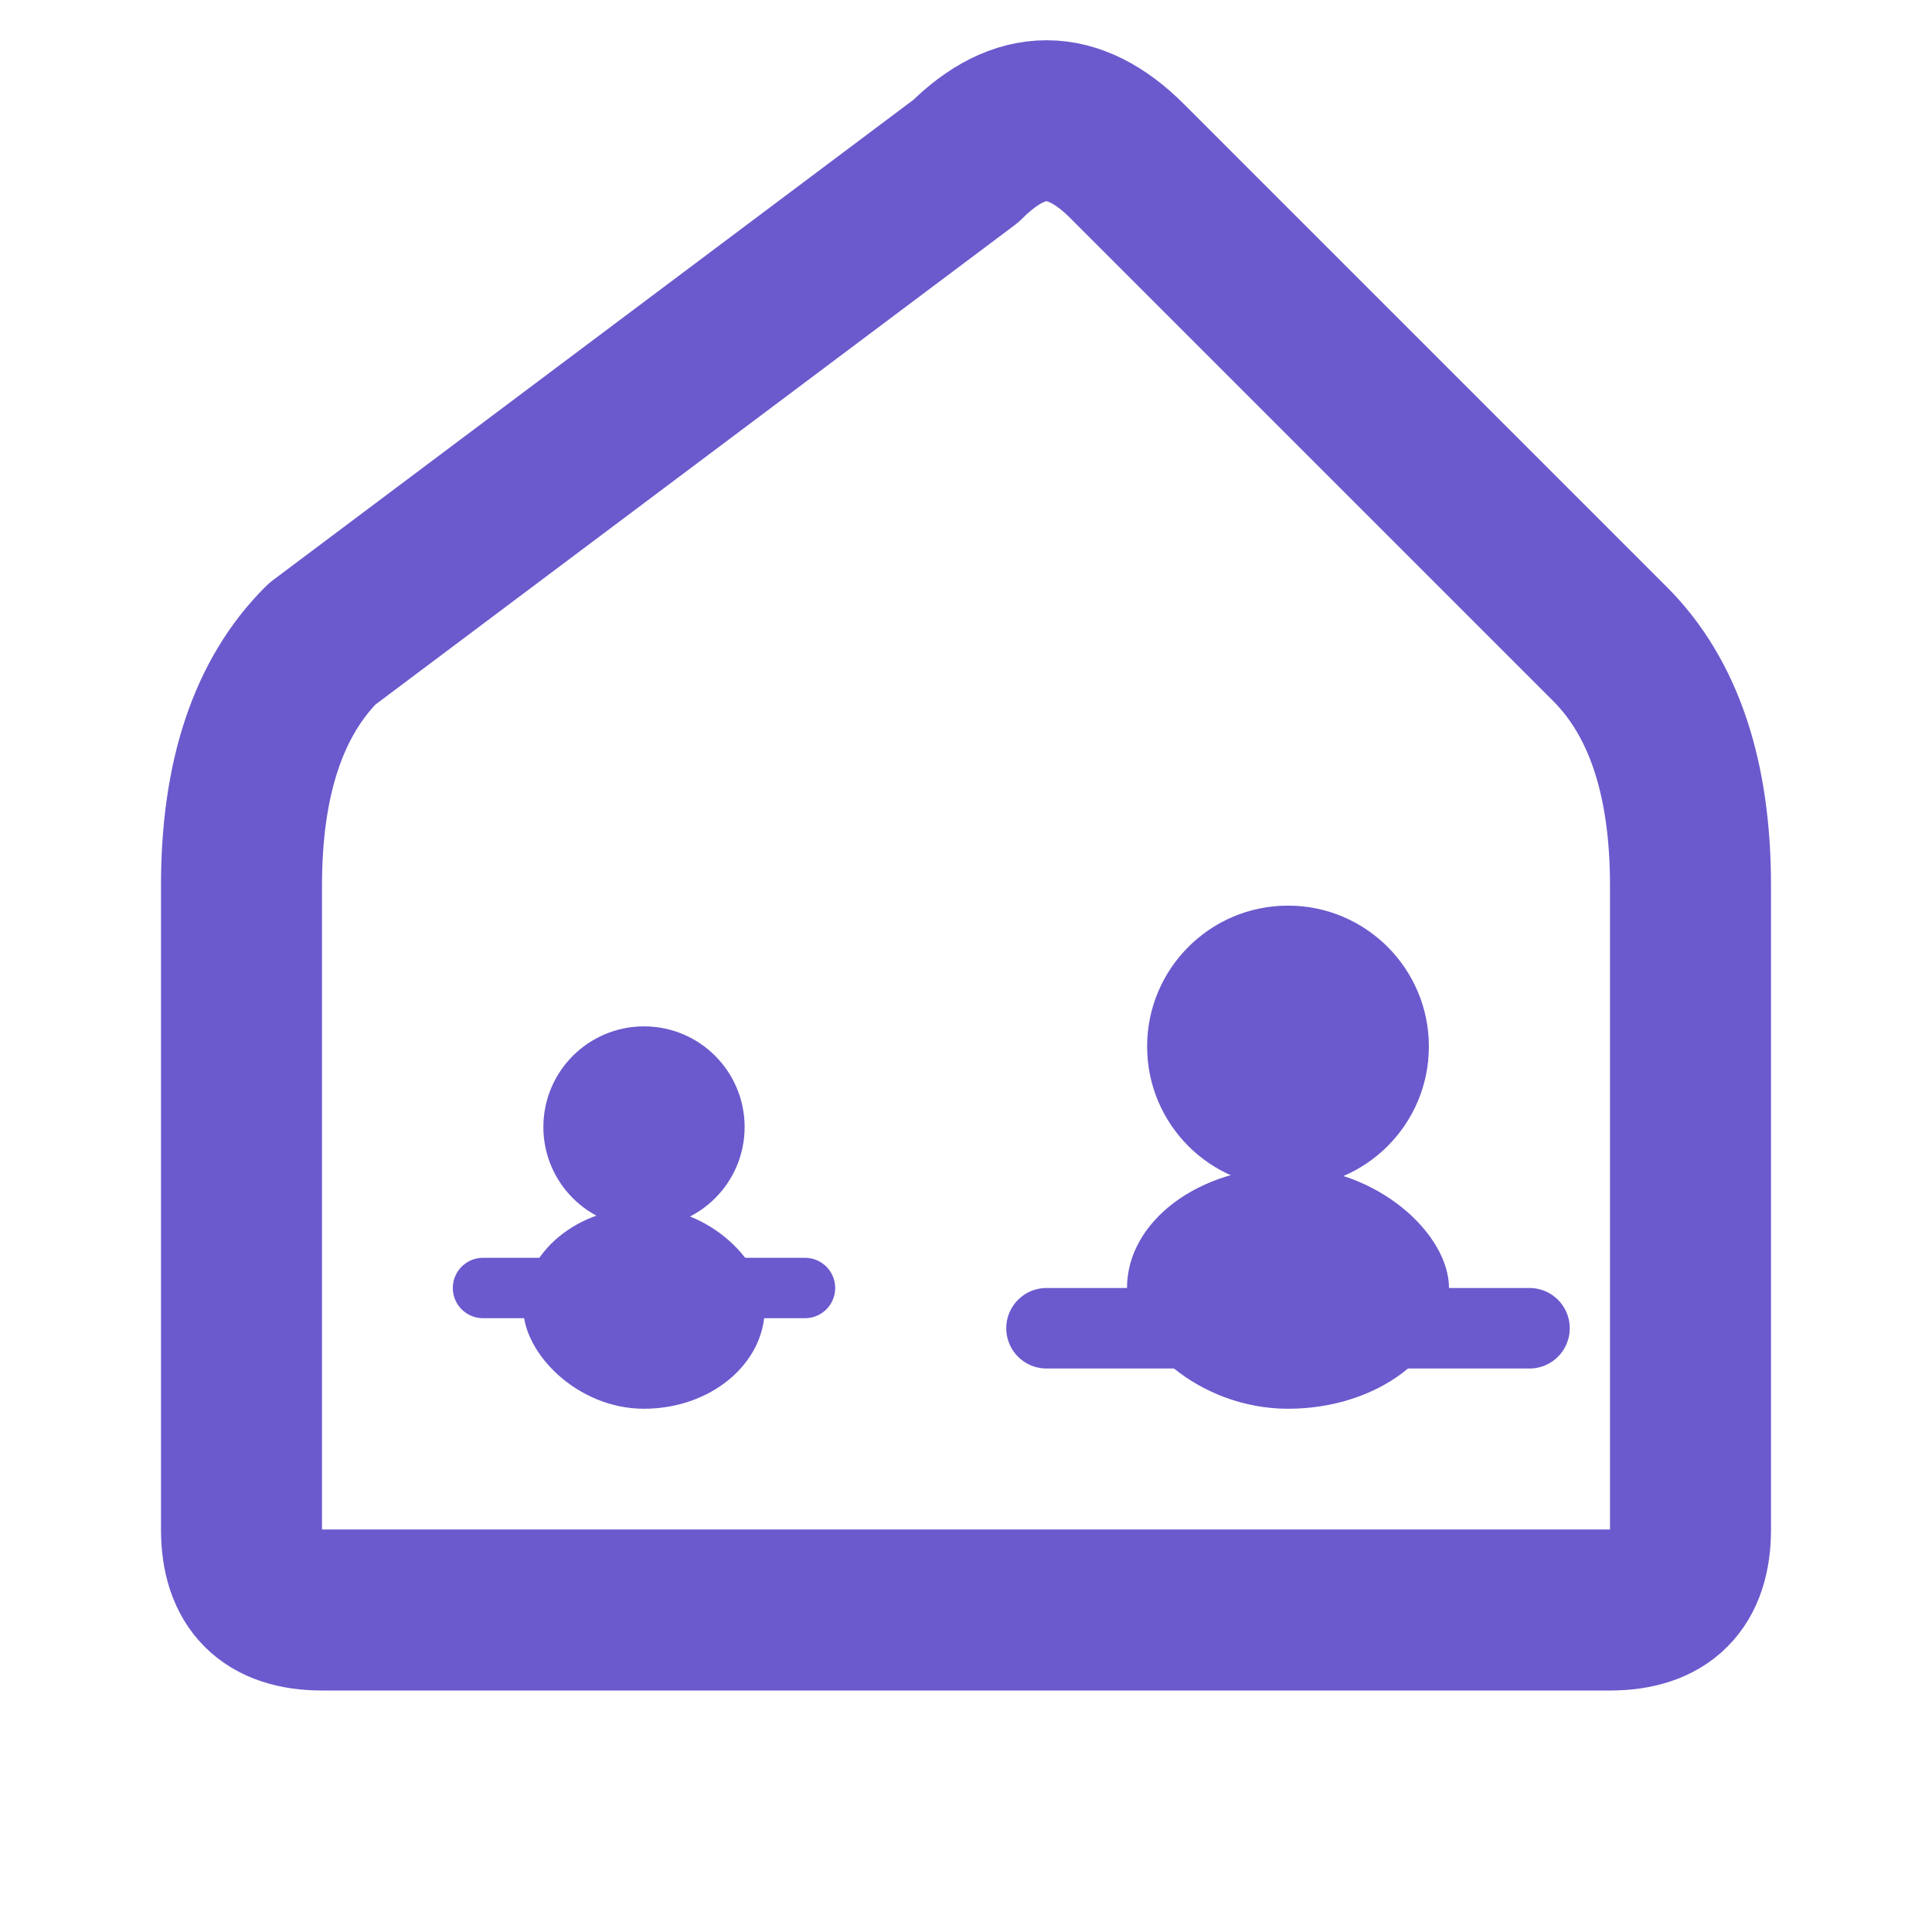
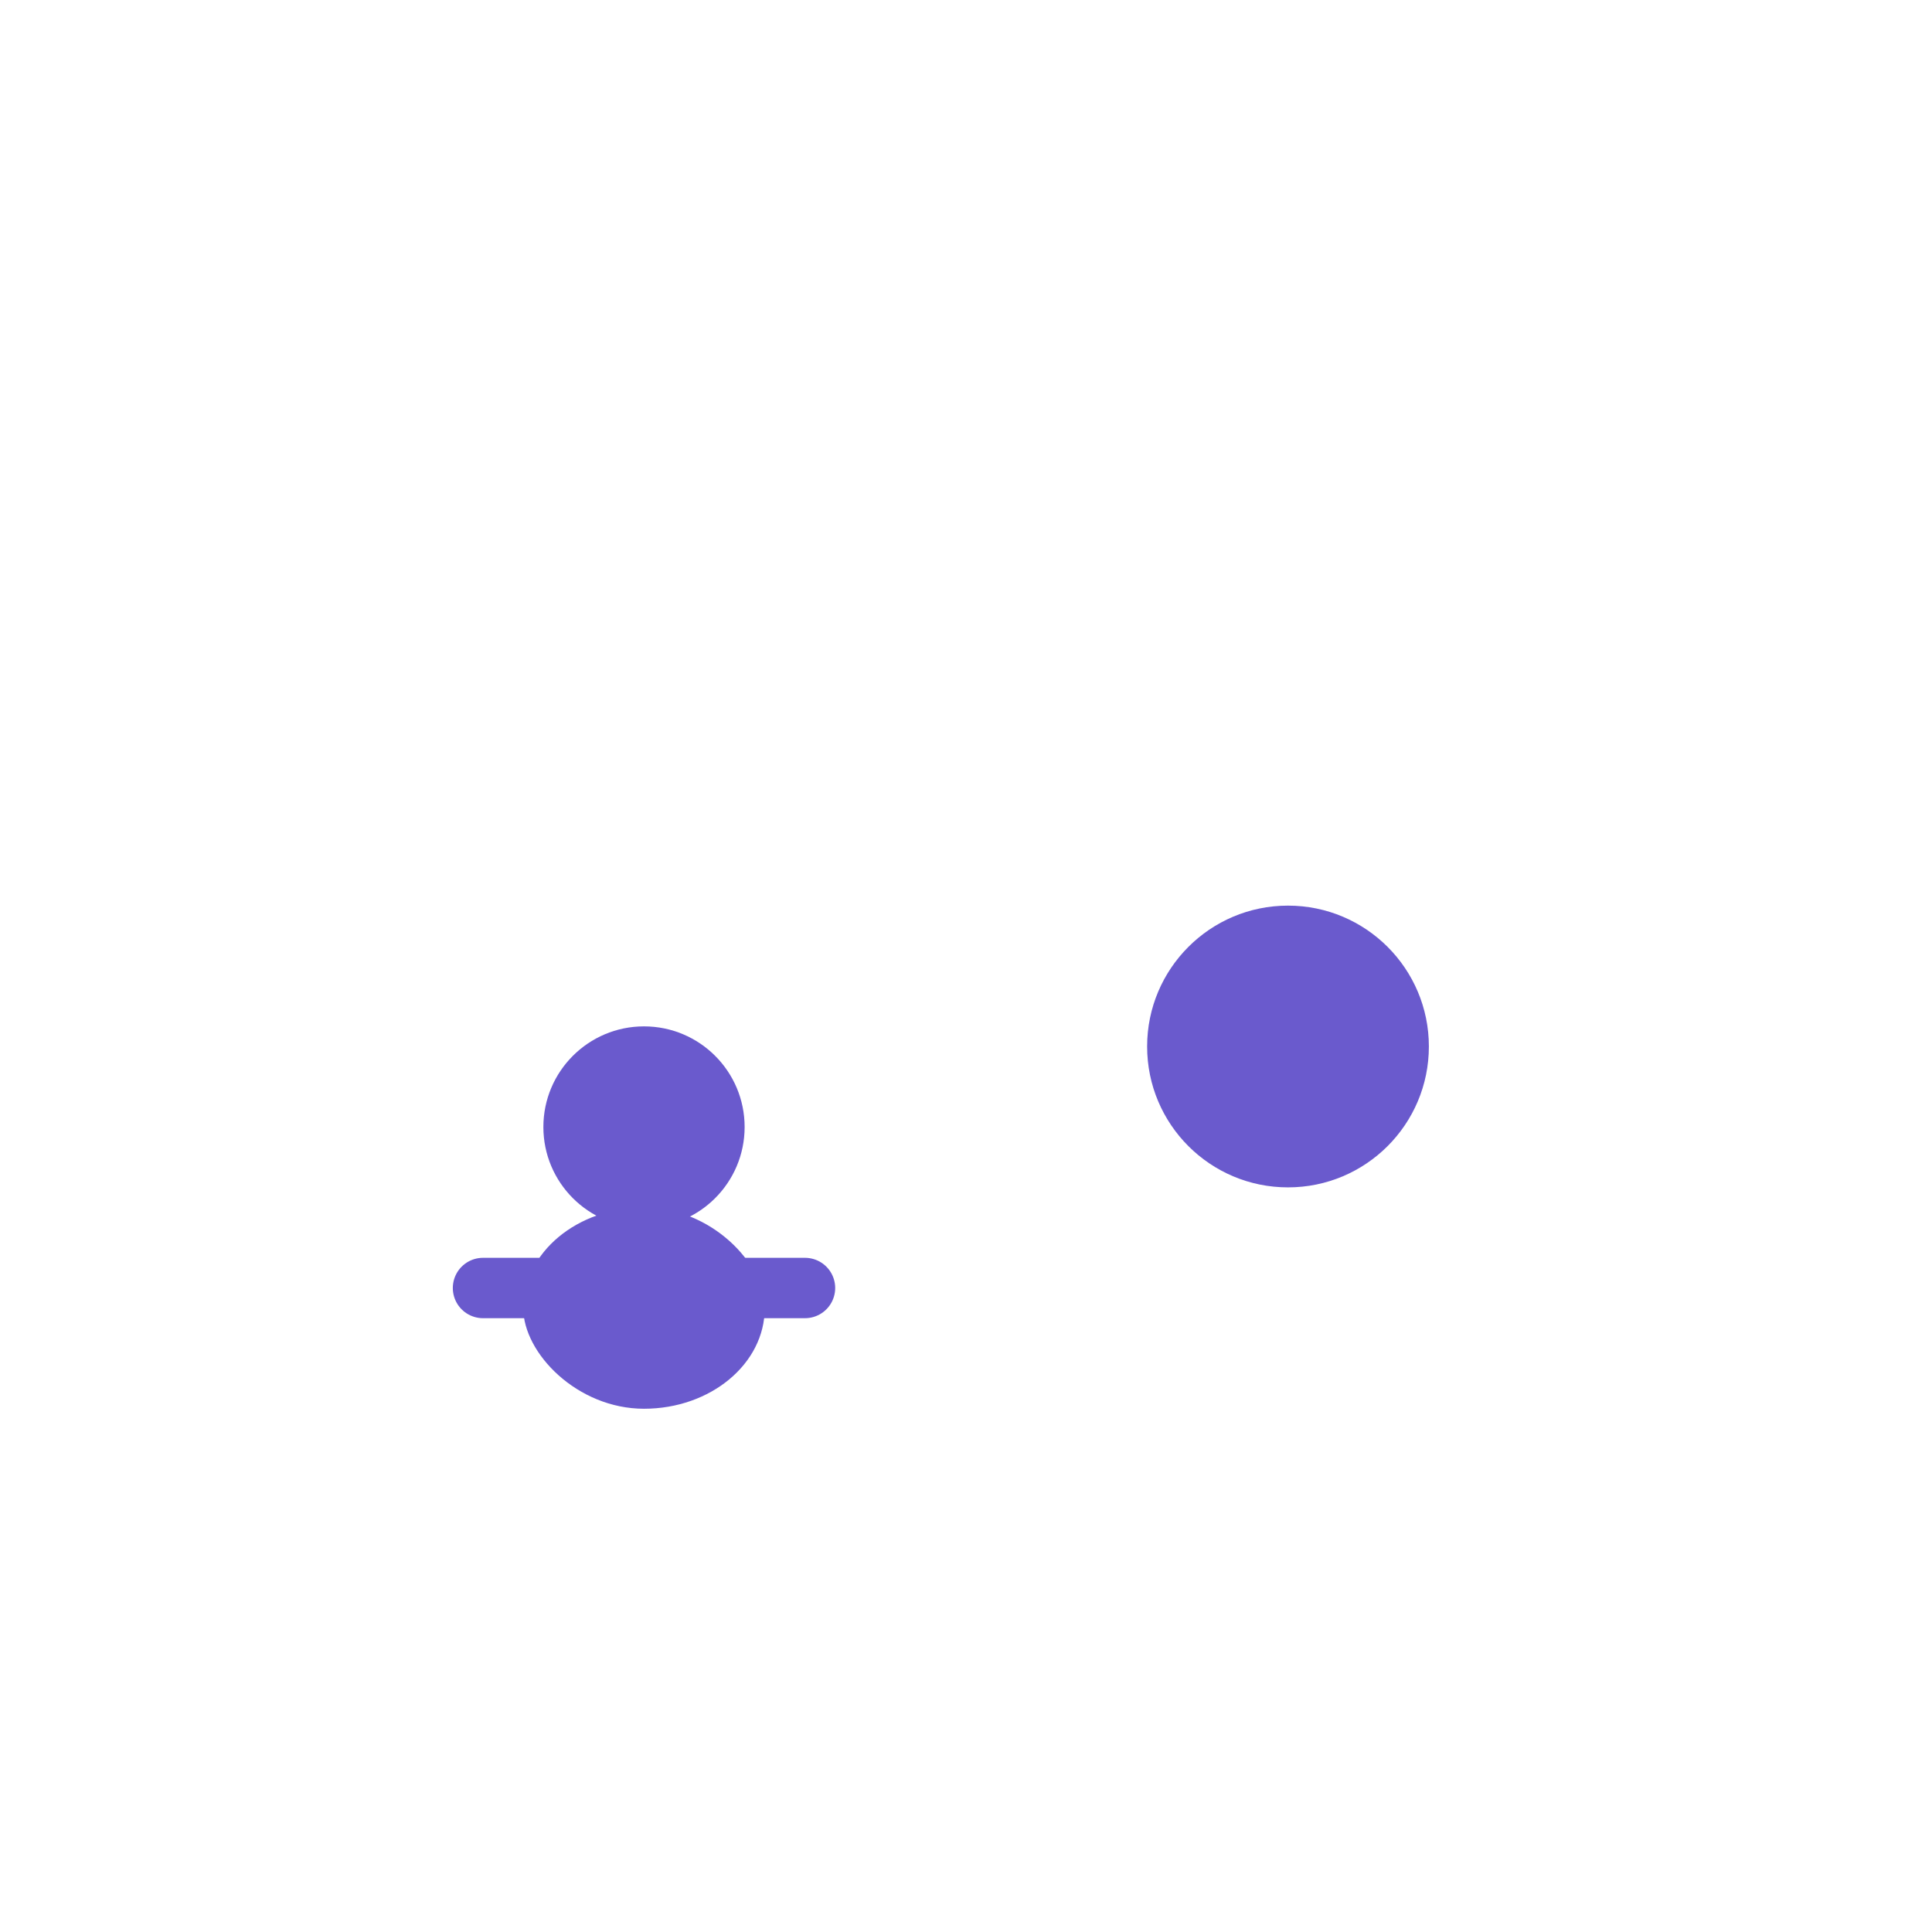
<svg xmlns="http://www.w3.org/2000/svg" width="32" height="32" viewBox="0 0 48 48">
-   <path d="M6 22 Q6 18 8 16 L24 4 Q26 2 28 4 L40 16 Q42 18 42 22 L42 38 Q42 40 40 40 L8 40 Q6 40 6 38 Z" fill="none" stroke="#6A5ACD" stroke-width="4" stroke-linecap="round" stroke-linejoin="round" />
  <circle cx="32" cy="26" r="3.5" fill="#6A5ACD" />
-   <rect x="28" y="29" width="8" height="6" rx="4" fill="#6A5ACD" />
-   <path d="M26 33 L38 33" stroke="#6A5ACD" stroke-width="2" stroke-linecap="round" />
  <circle cx="16" cy="28" r="2.5" fill="#6A5ACD" />
  <rect x="13" y="30" width="6" height="5" rx="3" fill="#6A5ACD" />
  <path d="M12 32 L20 32" stroke="#6A5ACD" stroke-width="1.5" stroke-linecap="round" />
</svg>